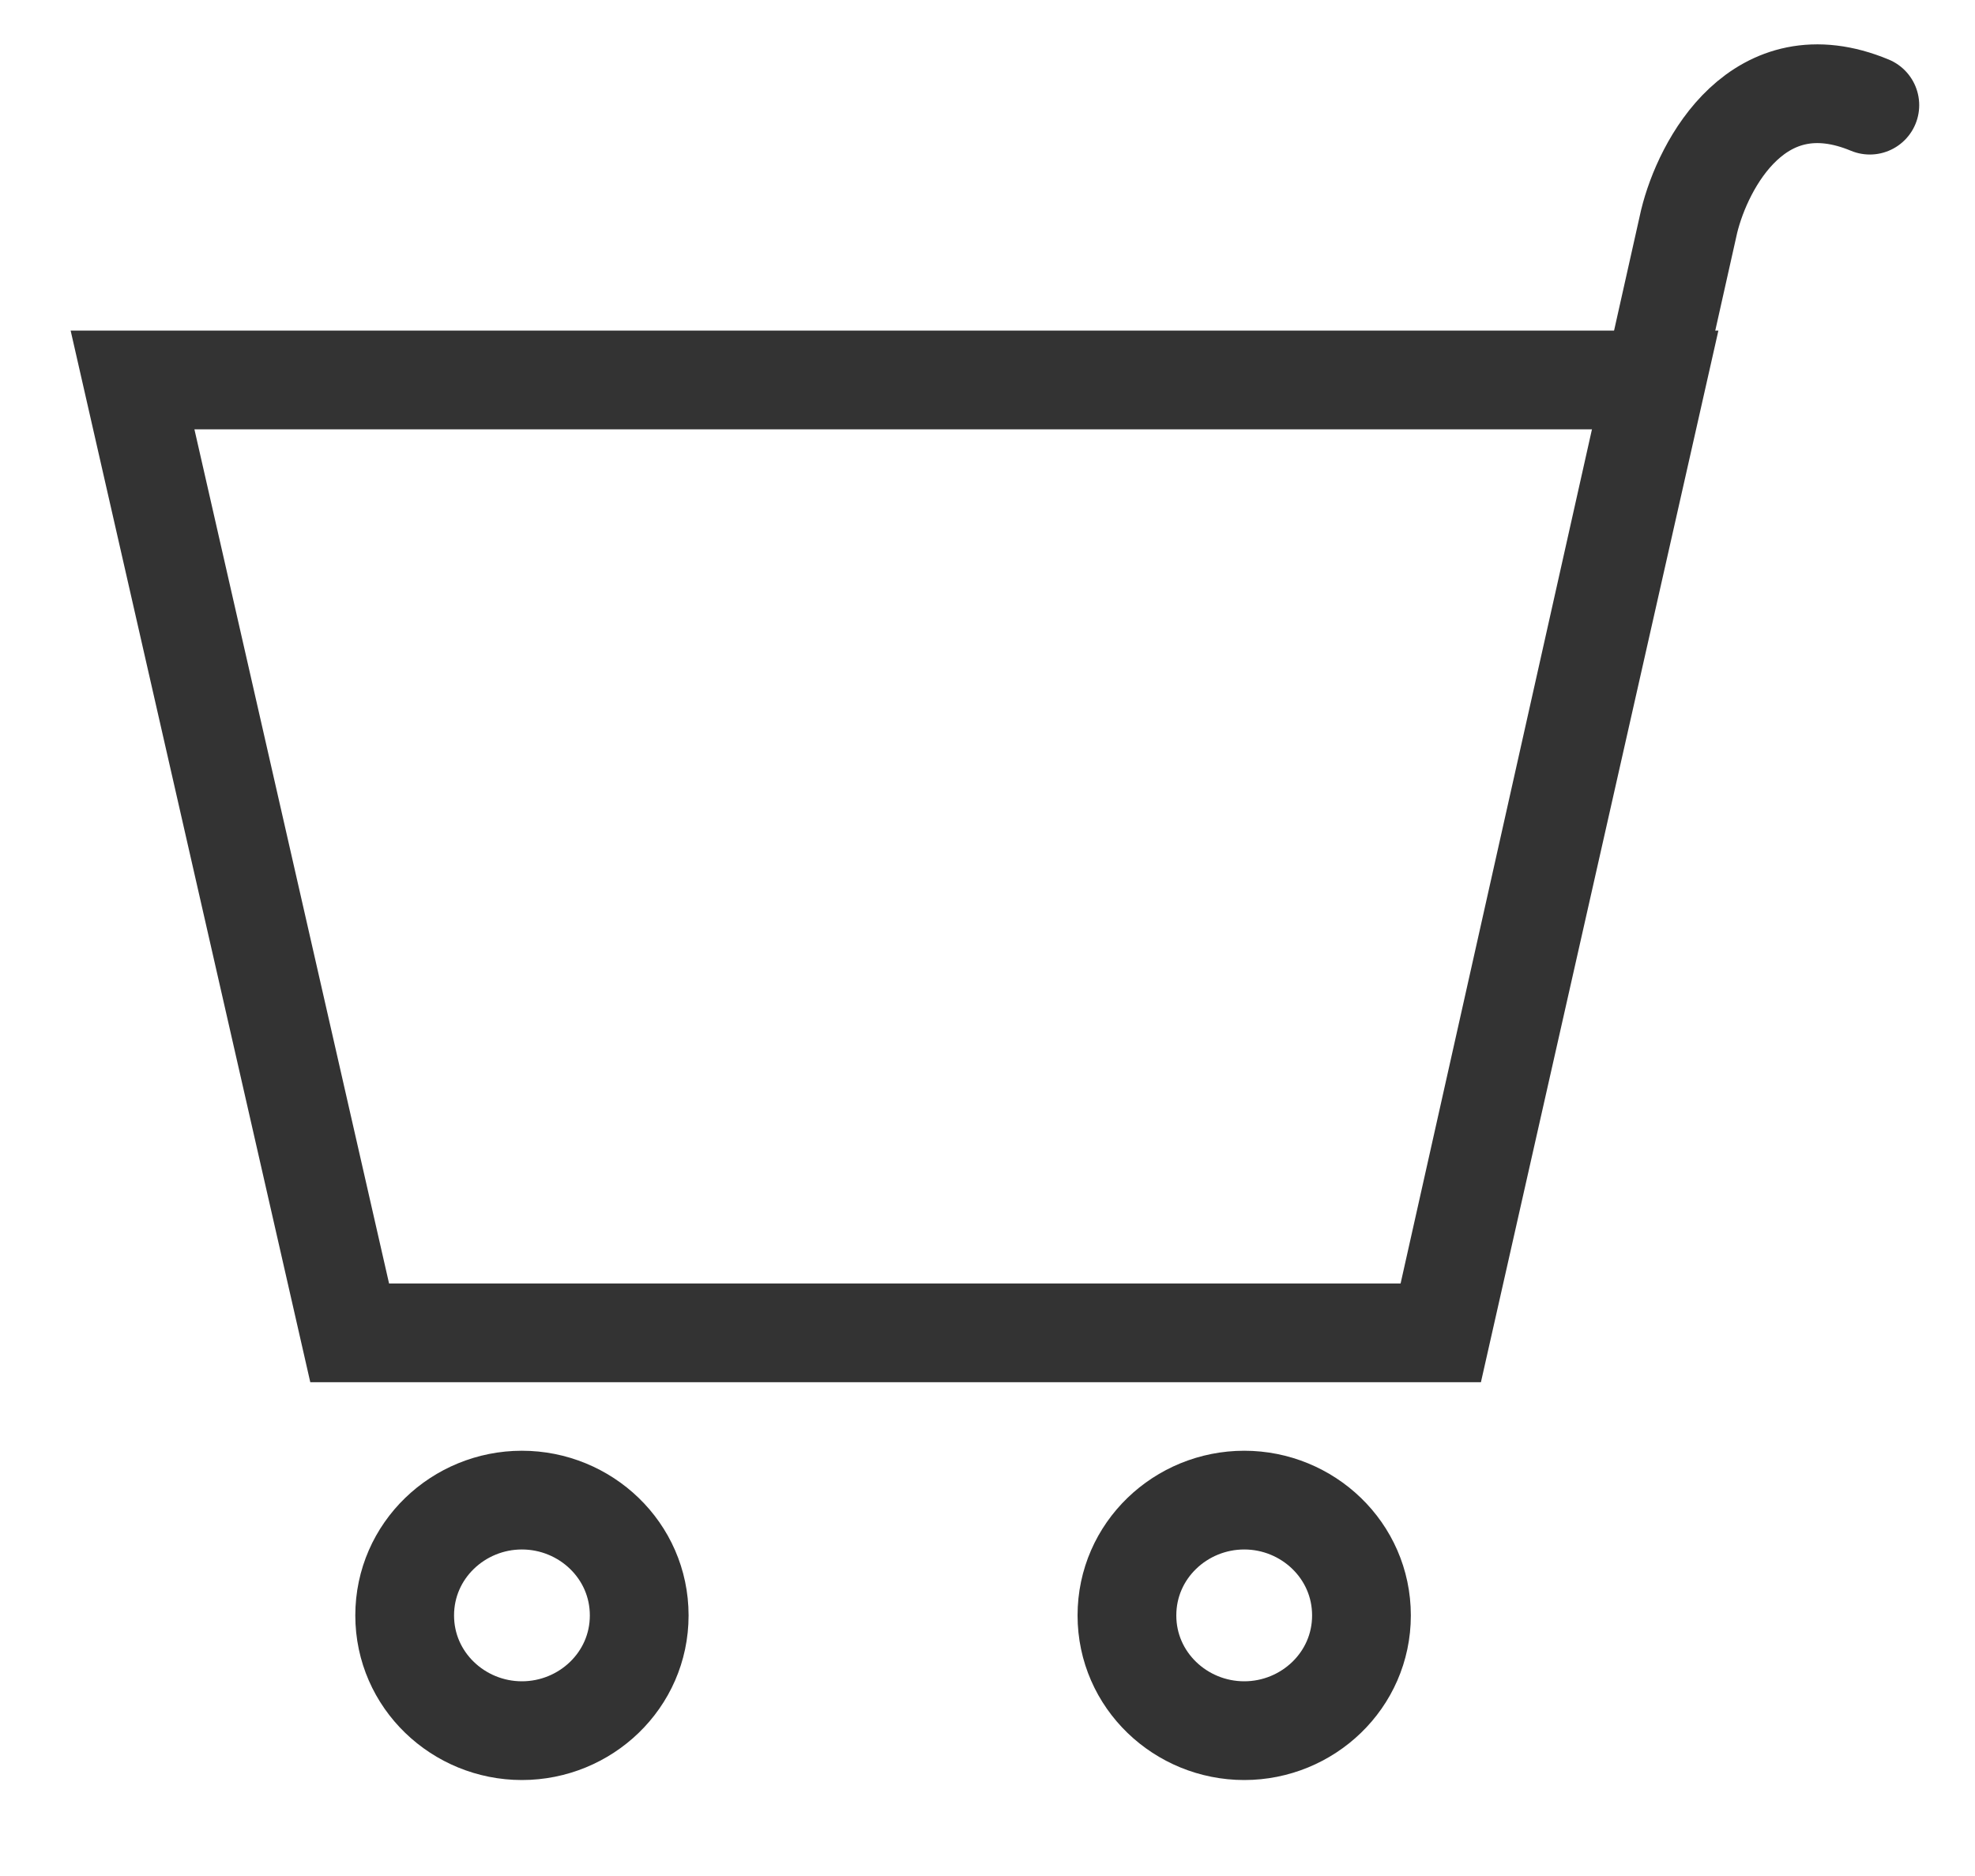
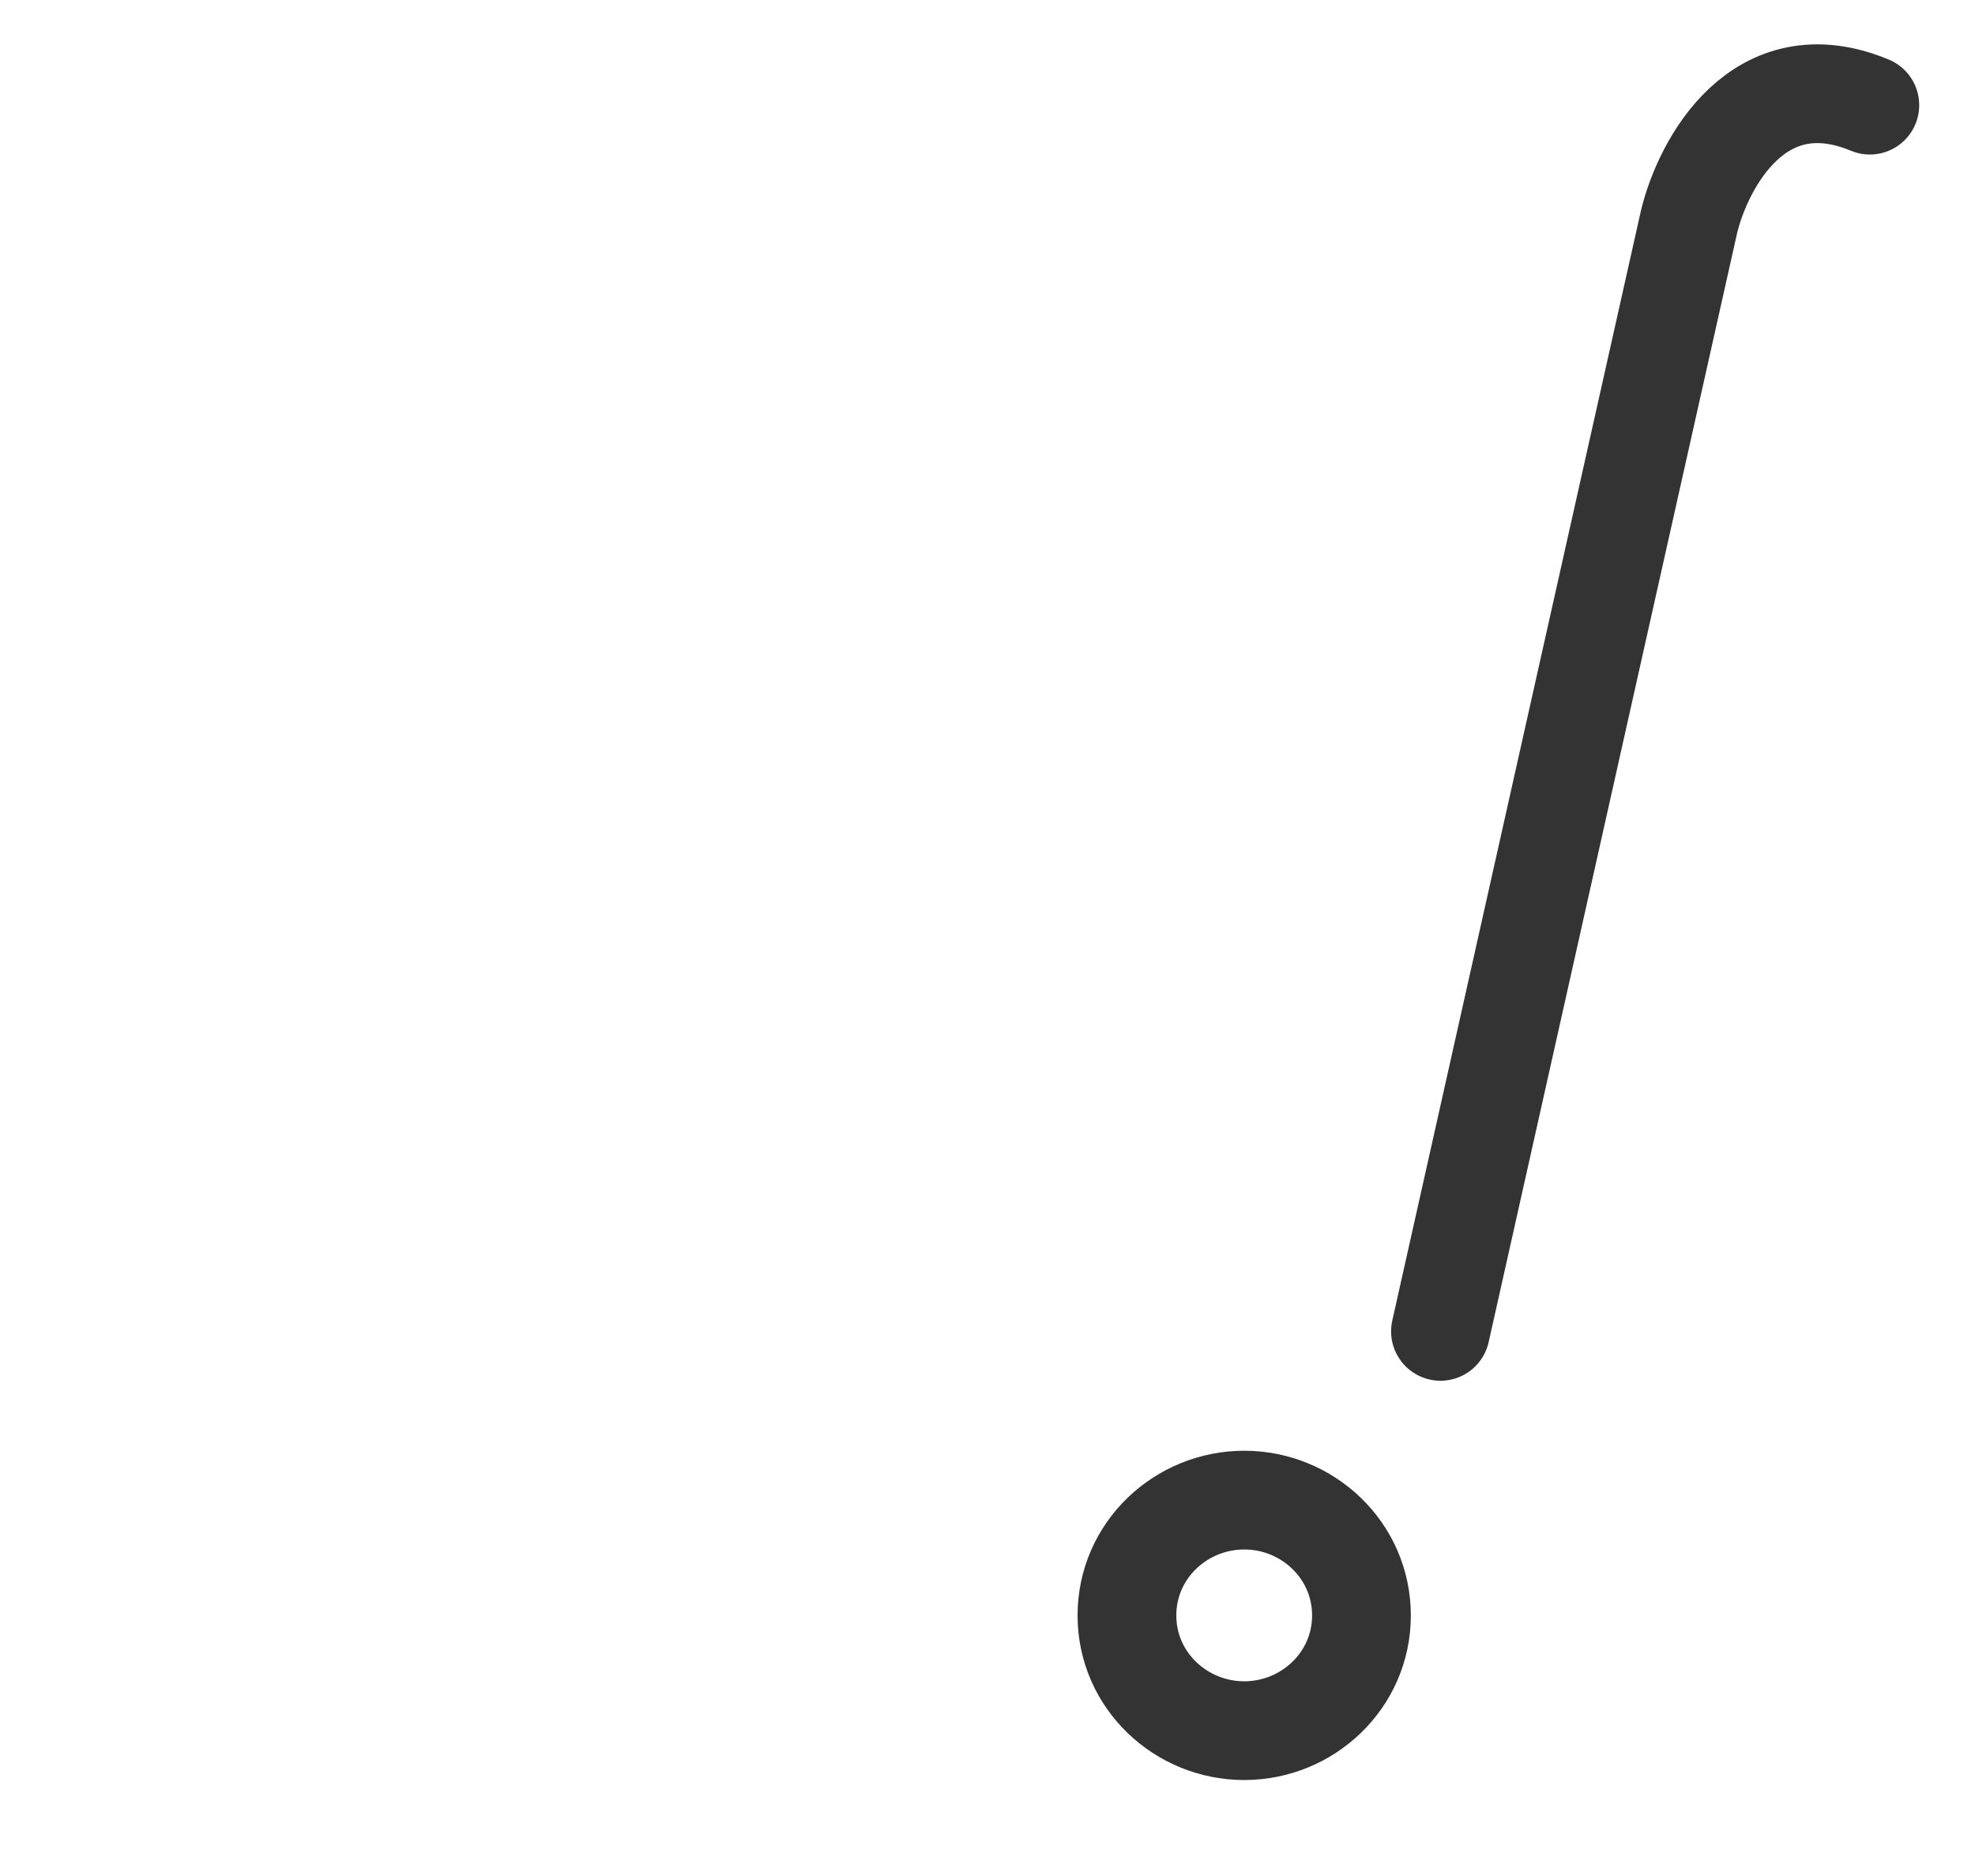
<svg xmlns="http://www.w3.org/2000/svg" width="20" height="19" viewBox="0 0 20 19" fill="none">
-   <path d="M3.541 13.499L1.342 3.848H16.776L14.597 13.499H3.541Z" stroke="#333333" />
  <path d="M14.587 13.484L17.105 2.243C17.248 1.656 17.812 0.598 18.935 1.065" stroke="#333333" stroke-linecap="round" />
-   <path d="M5.285 17.528C5.927 17.528 6.473 17.019 6.473 16.361C6.473 15.702 5.927 15.193 5.285 15.193C4.644 15.193 4.098 15.702 4.098 16.361C4.098 17.019 4.644 17.528 5.285 17.528Z" stroke="#333333" />
  <path d="M12.6 17.528C13.241 17.528 13.787 17.019 13.787 16.361C13.787 15.702 13.241 15.193 12.6 15.193C11.958 15.193 11.412 15.702 11.412 16.361C11.412 17.019 11.958 17.528 12.6 17.528Z" stroke="#333333" />
</svg>